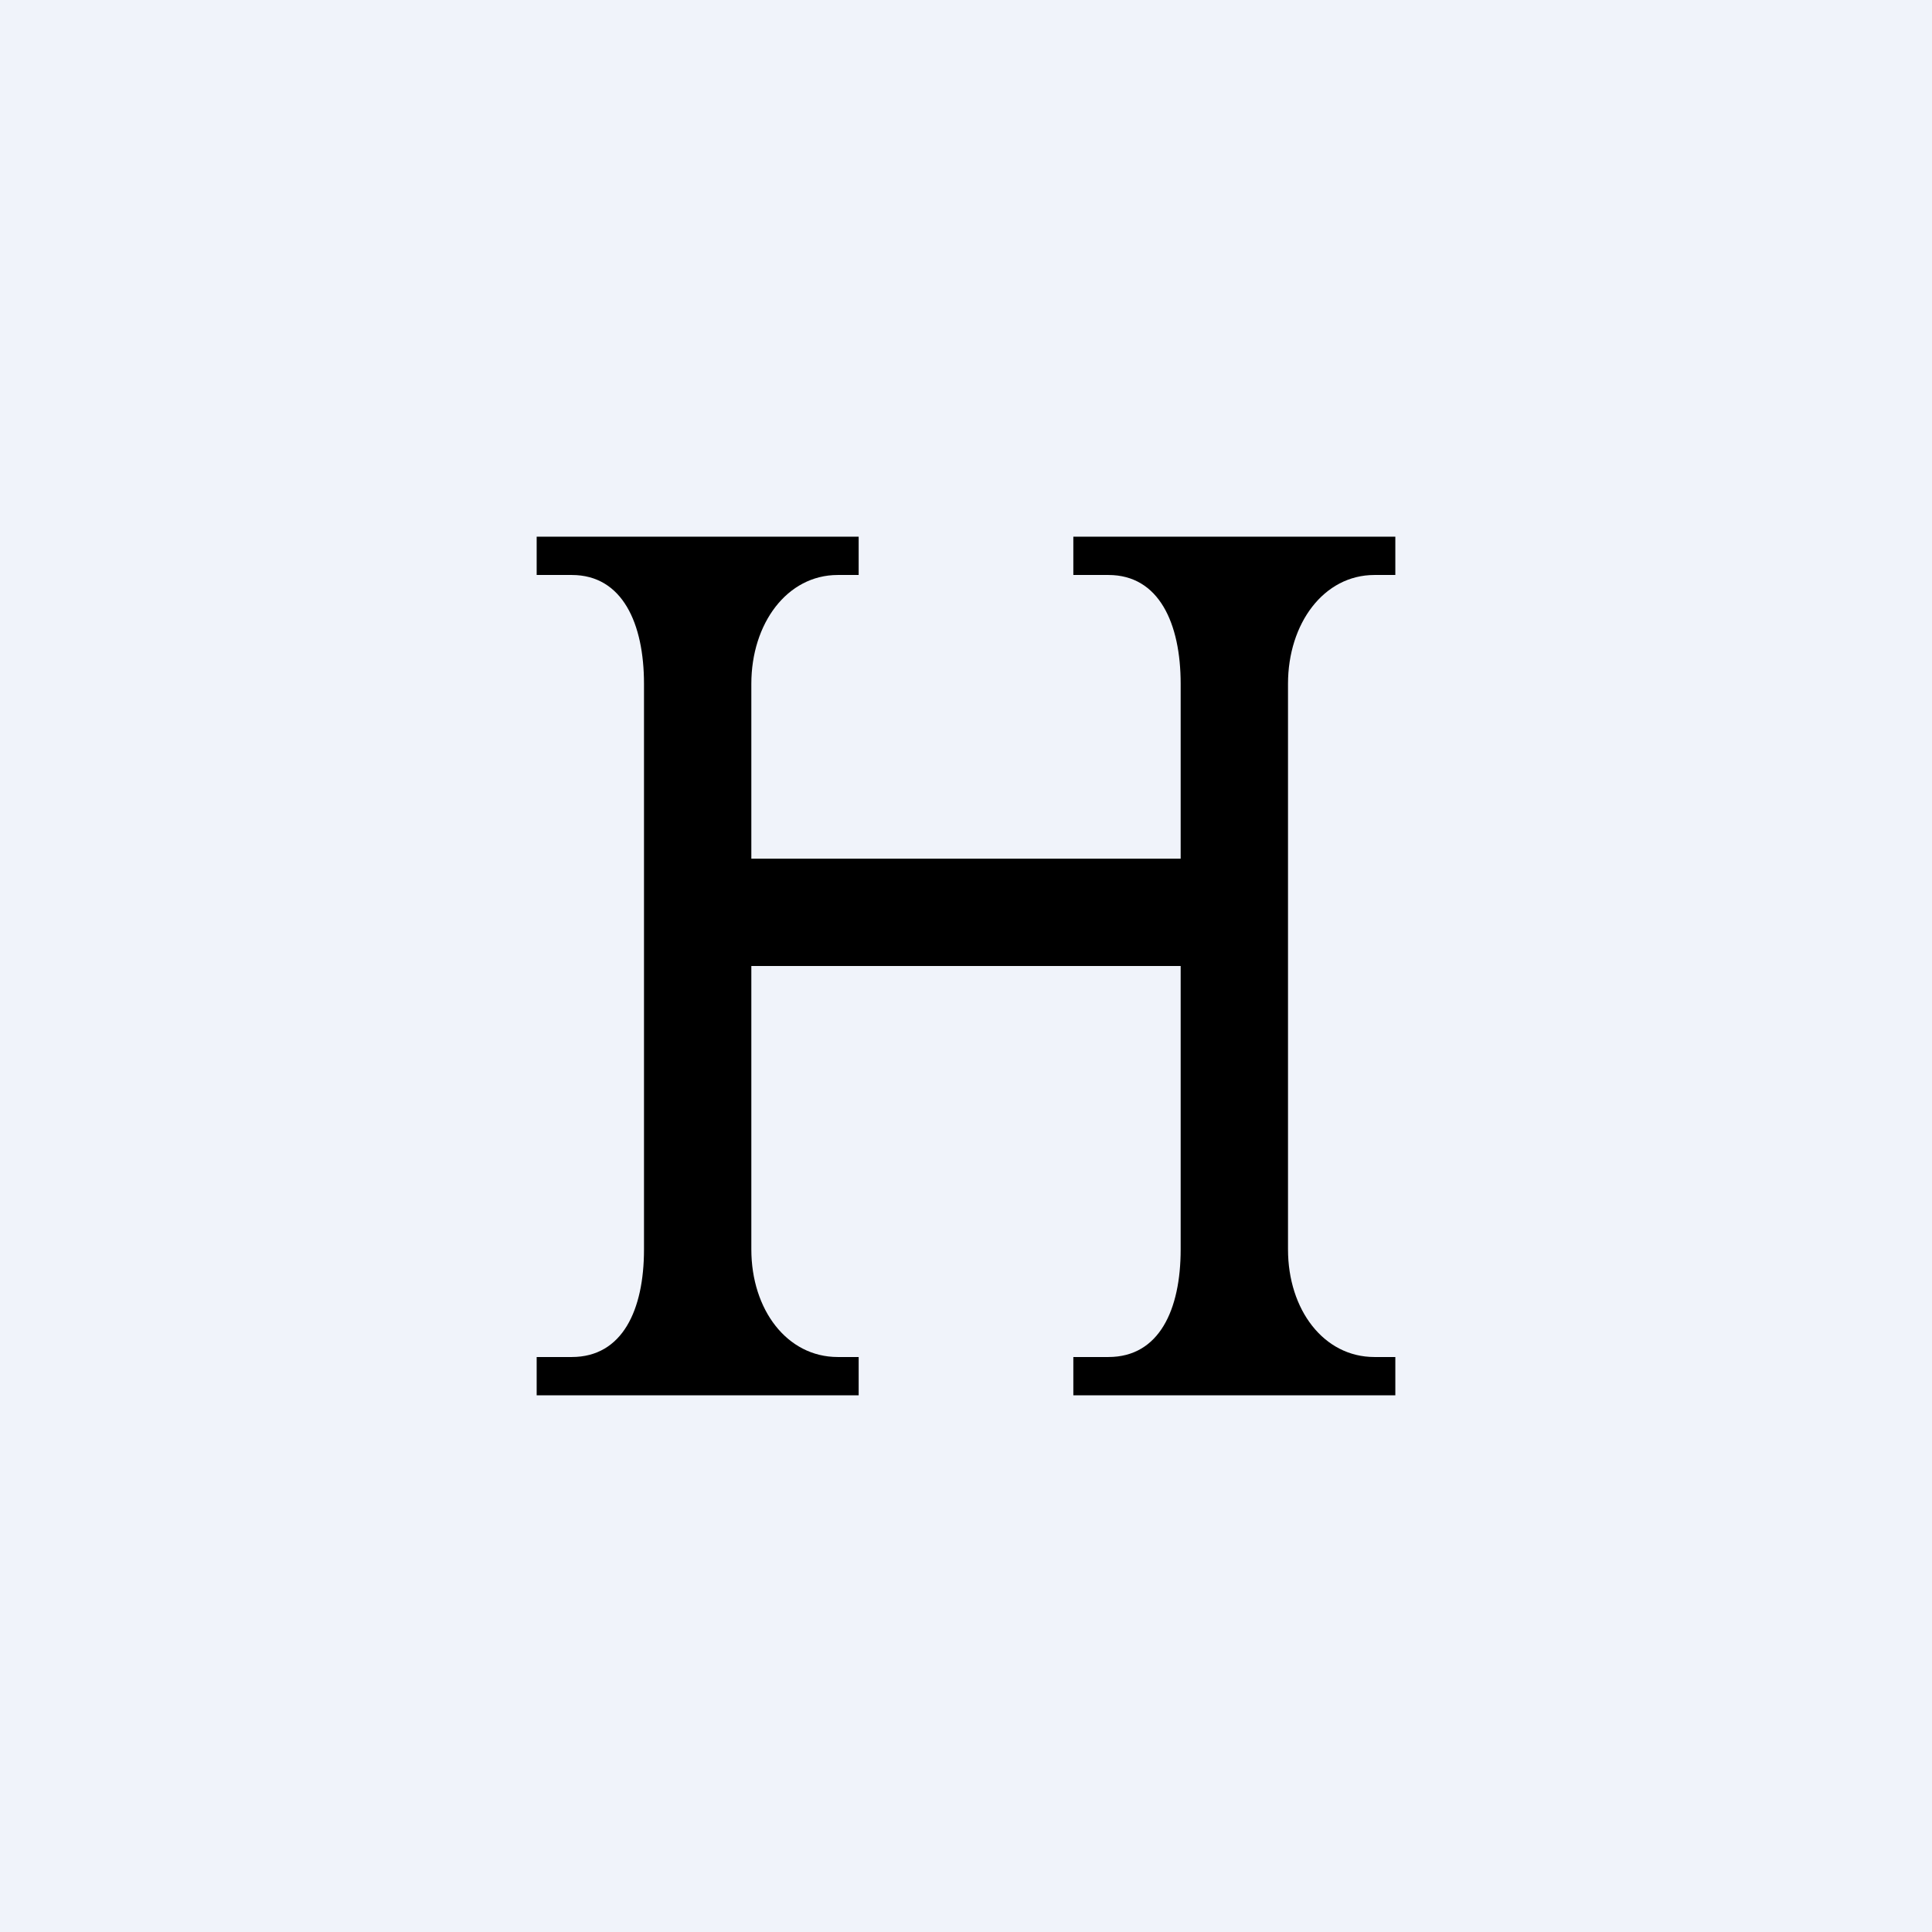
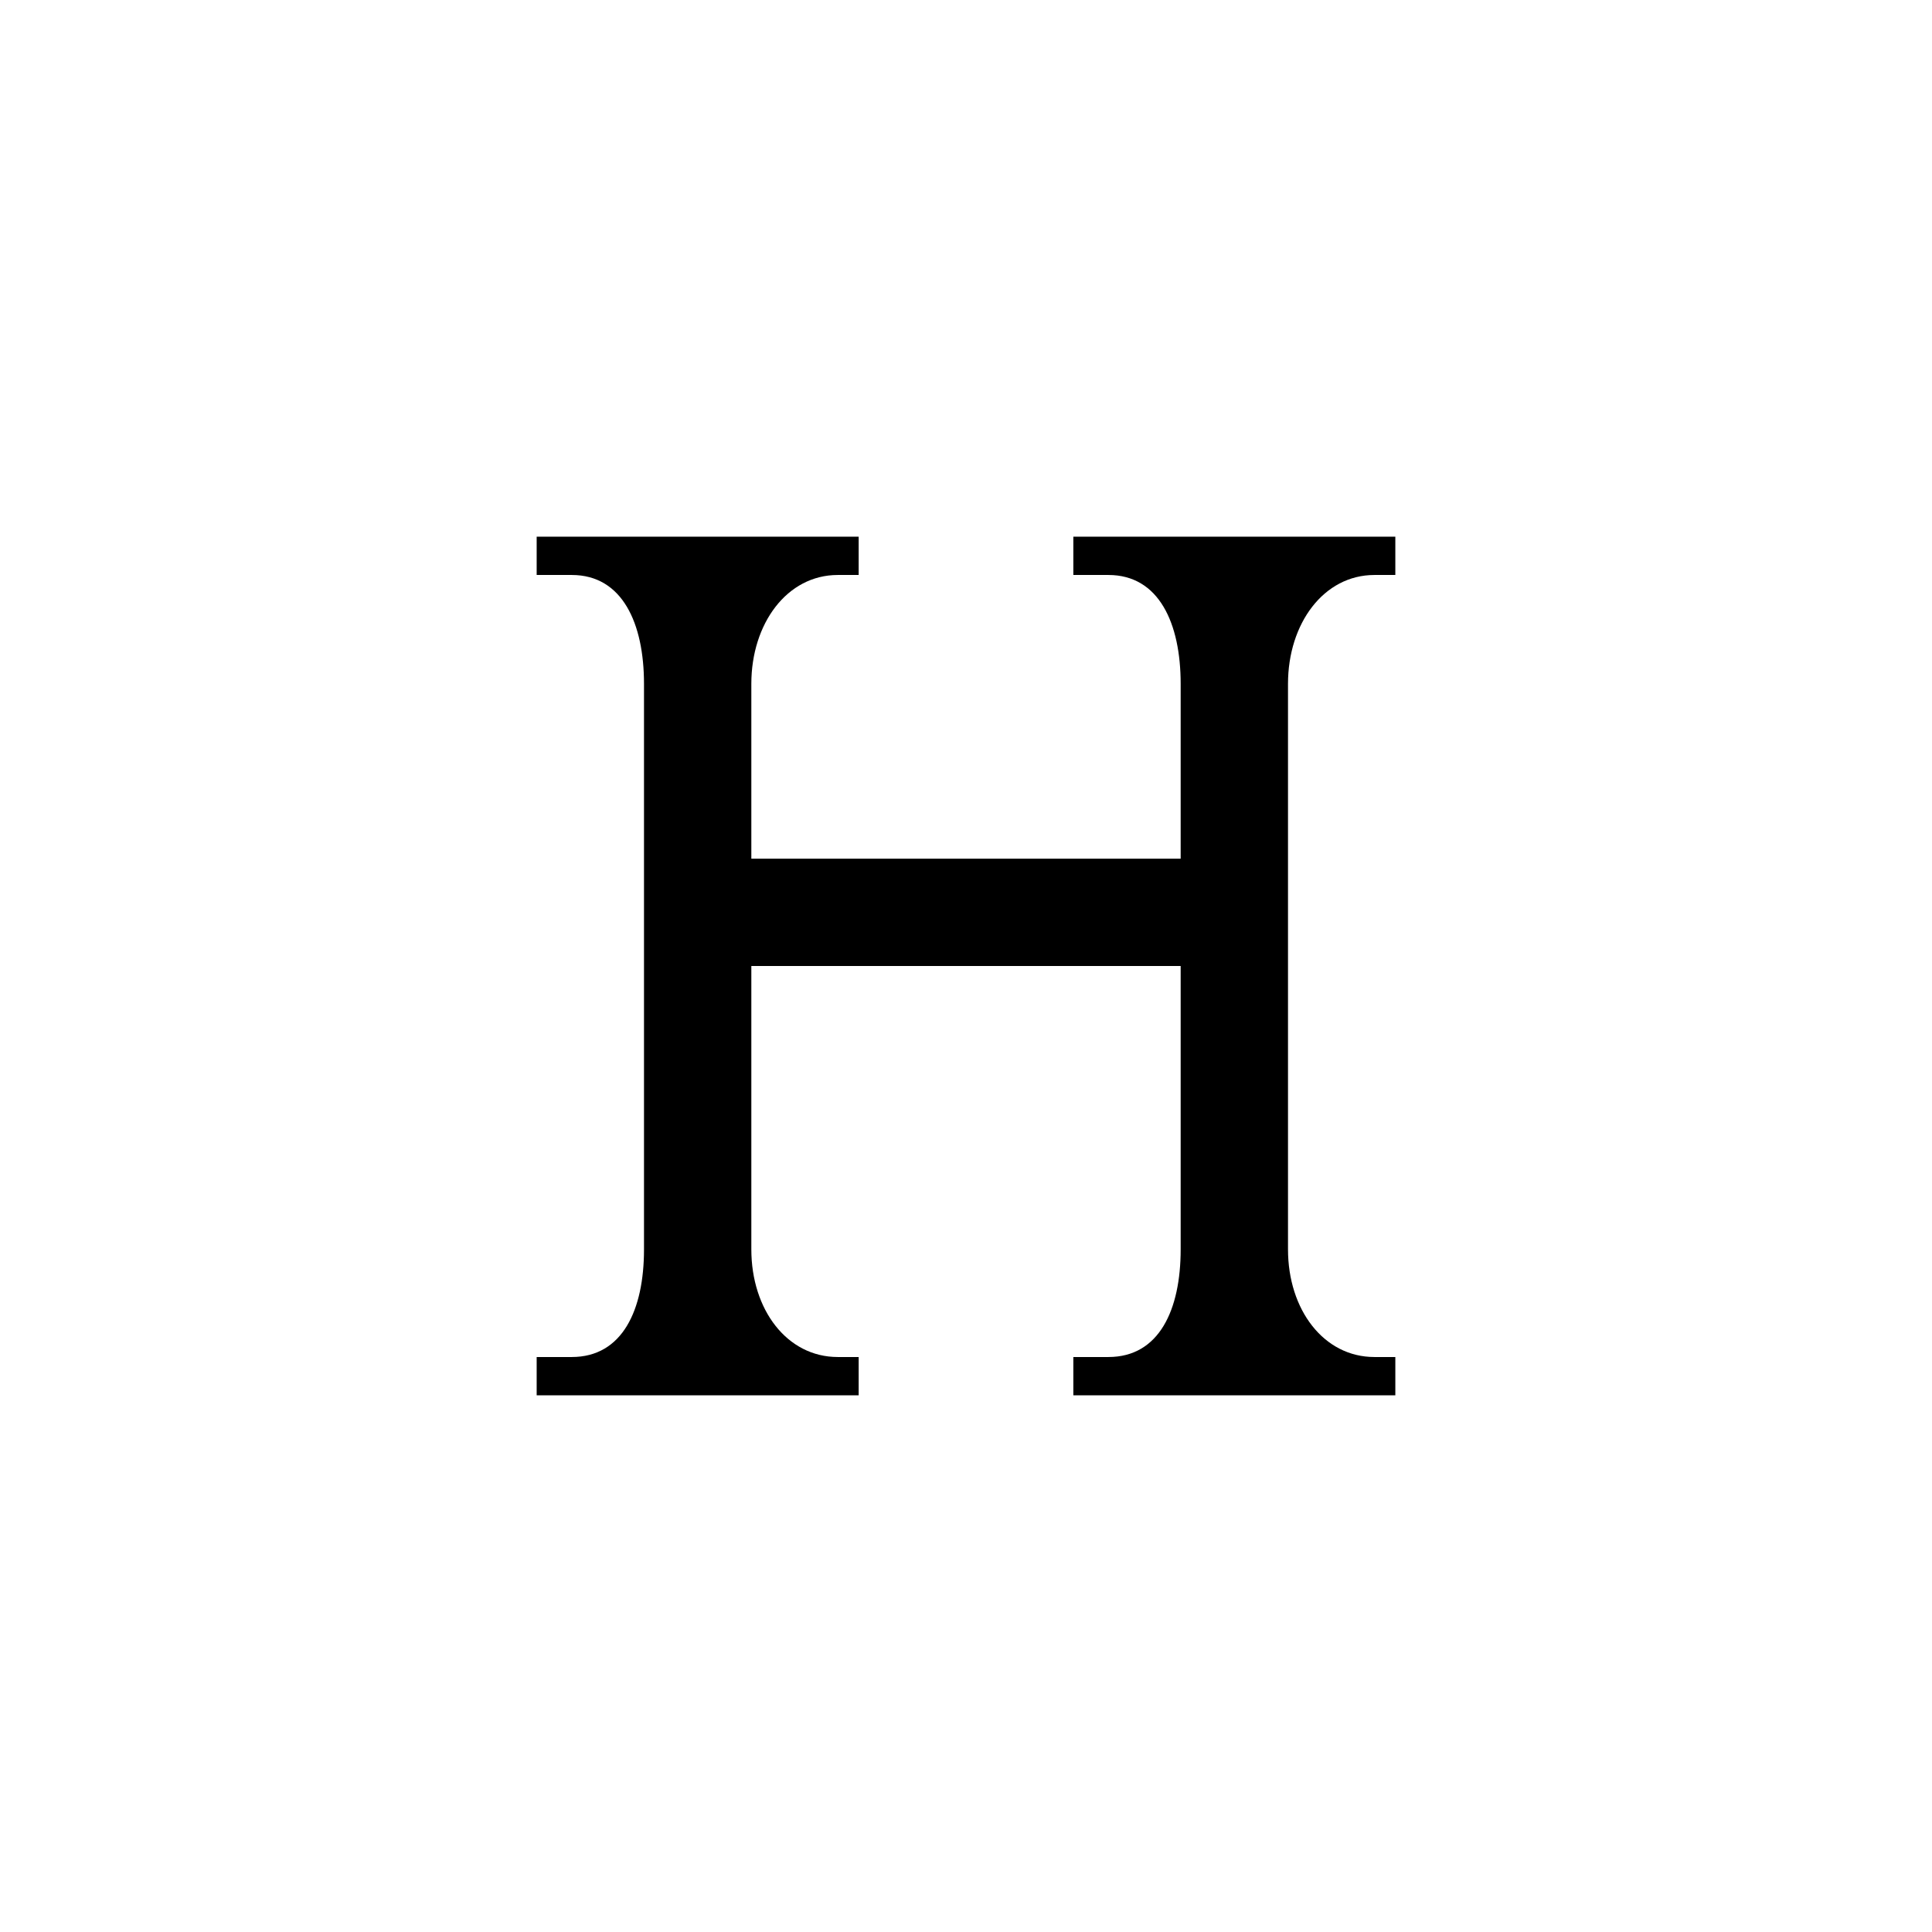
<svg xmlns="http://www.w3.org/2000/svg" width="18" height="18" fill="none">
-   <path fill="#F0F3FA" d="M0 0h18v18H0z" />
  <path fill-rule="evenodd" clip-rule="evenodd" d="M5 5v.357h.327C5.8 5.357 6 5.81 6 6.371v5.27c0 .562-.2 1.002-.673 1.002H5V13h3v-.357h-.195c-.472 0-.805-.44-.805-1.003V9h4v2.64c0 .563-.2 1.003-.673 1.003H10V13h3v-.357h-.195c-.472 0-.805-.44-.805-1.003V6.371c0-.562.333-1.014.805-1.014H13V5h-3v.357h.327c.472 0 .673.452.673 1.014V8H7V6.371c0-.562.333-1.014.805-1.014H8V5H5Z" fill="#000" />
</svg>